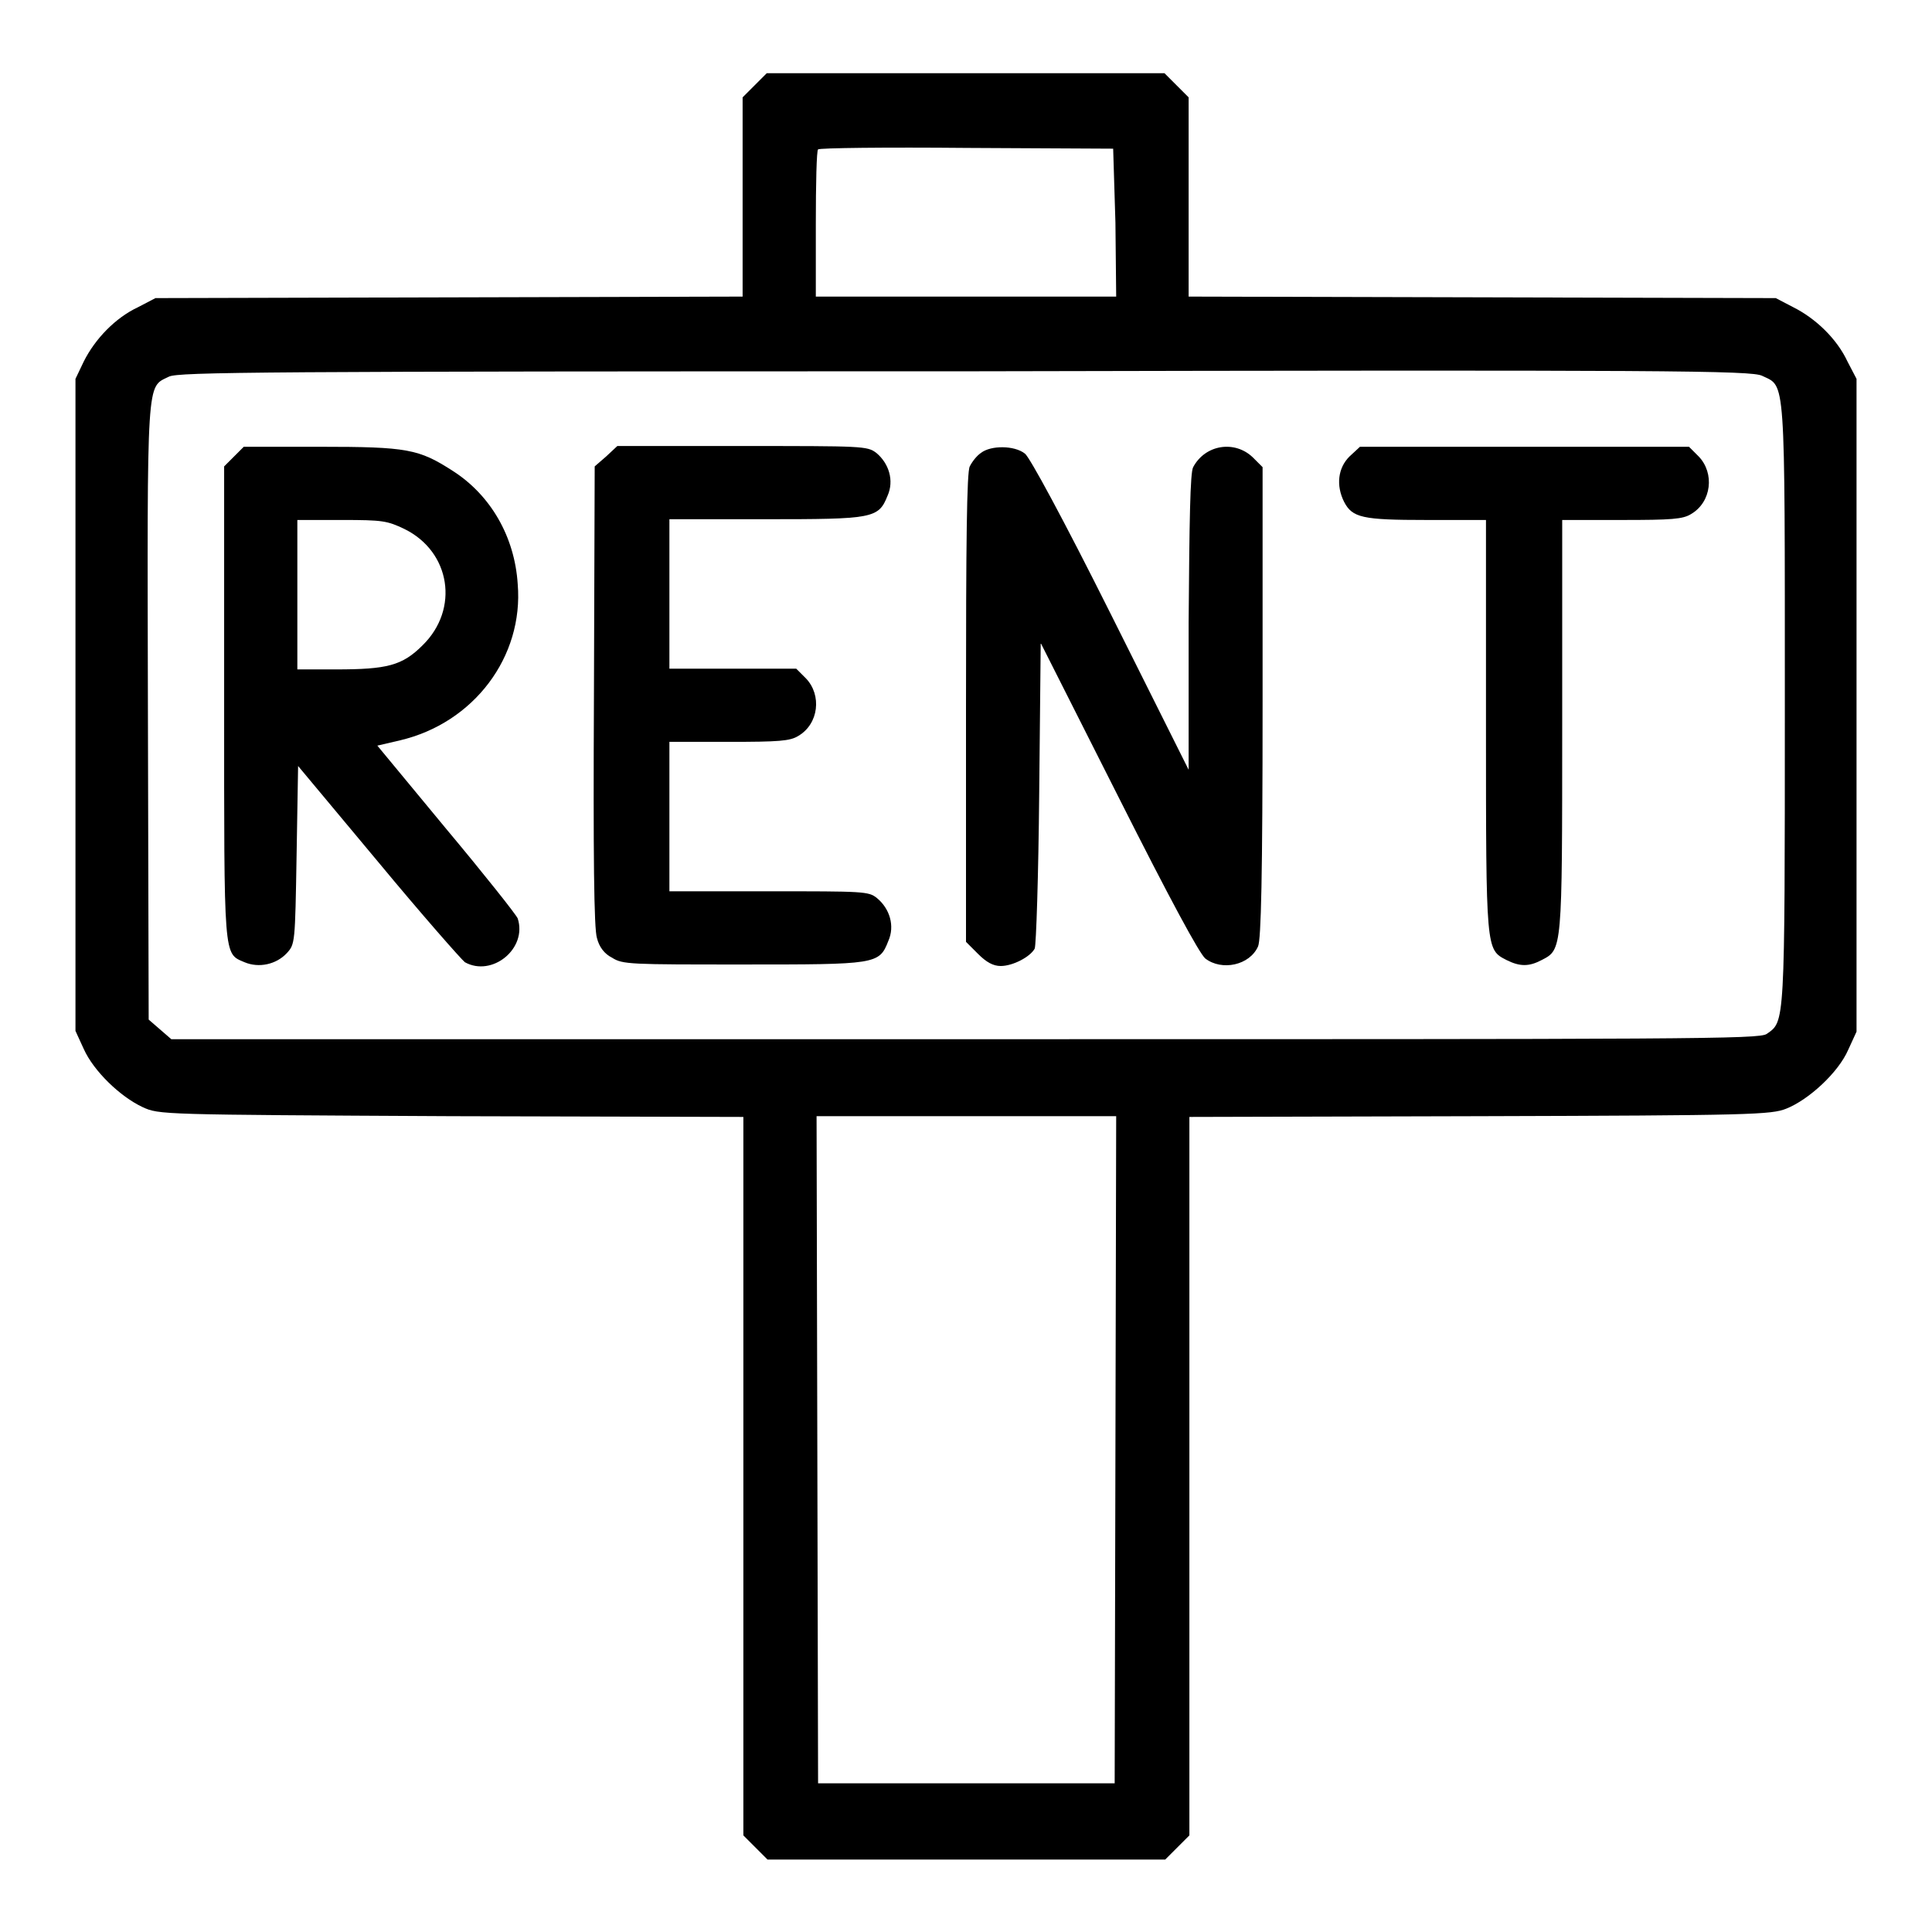
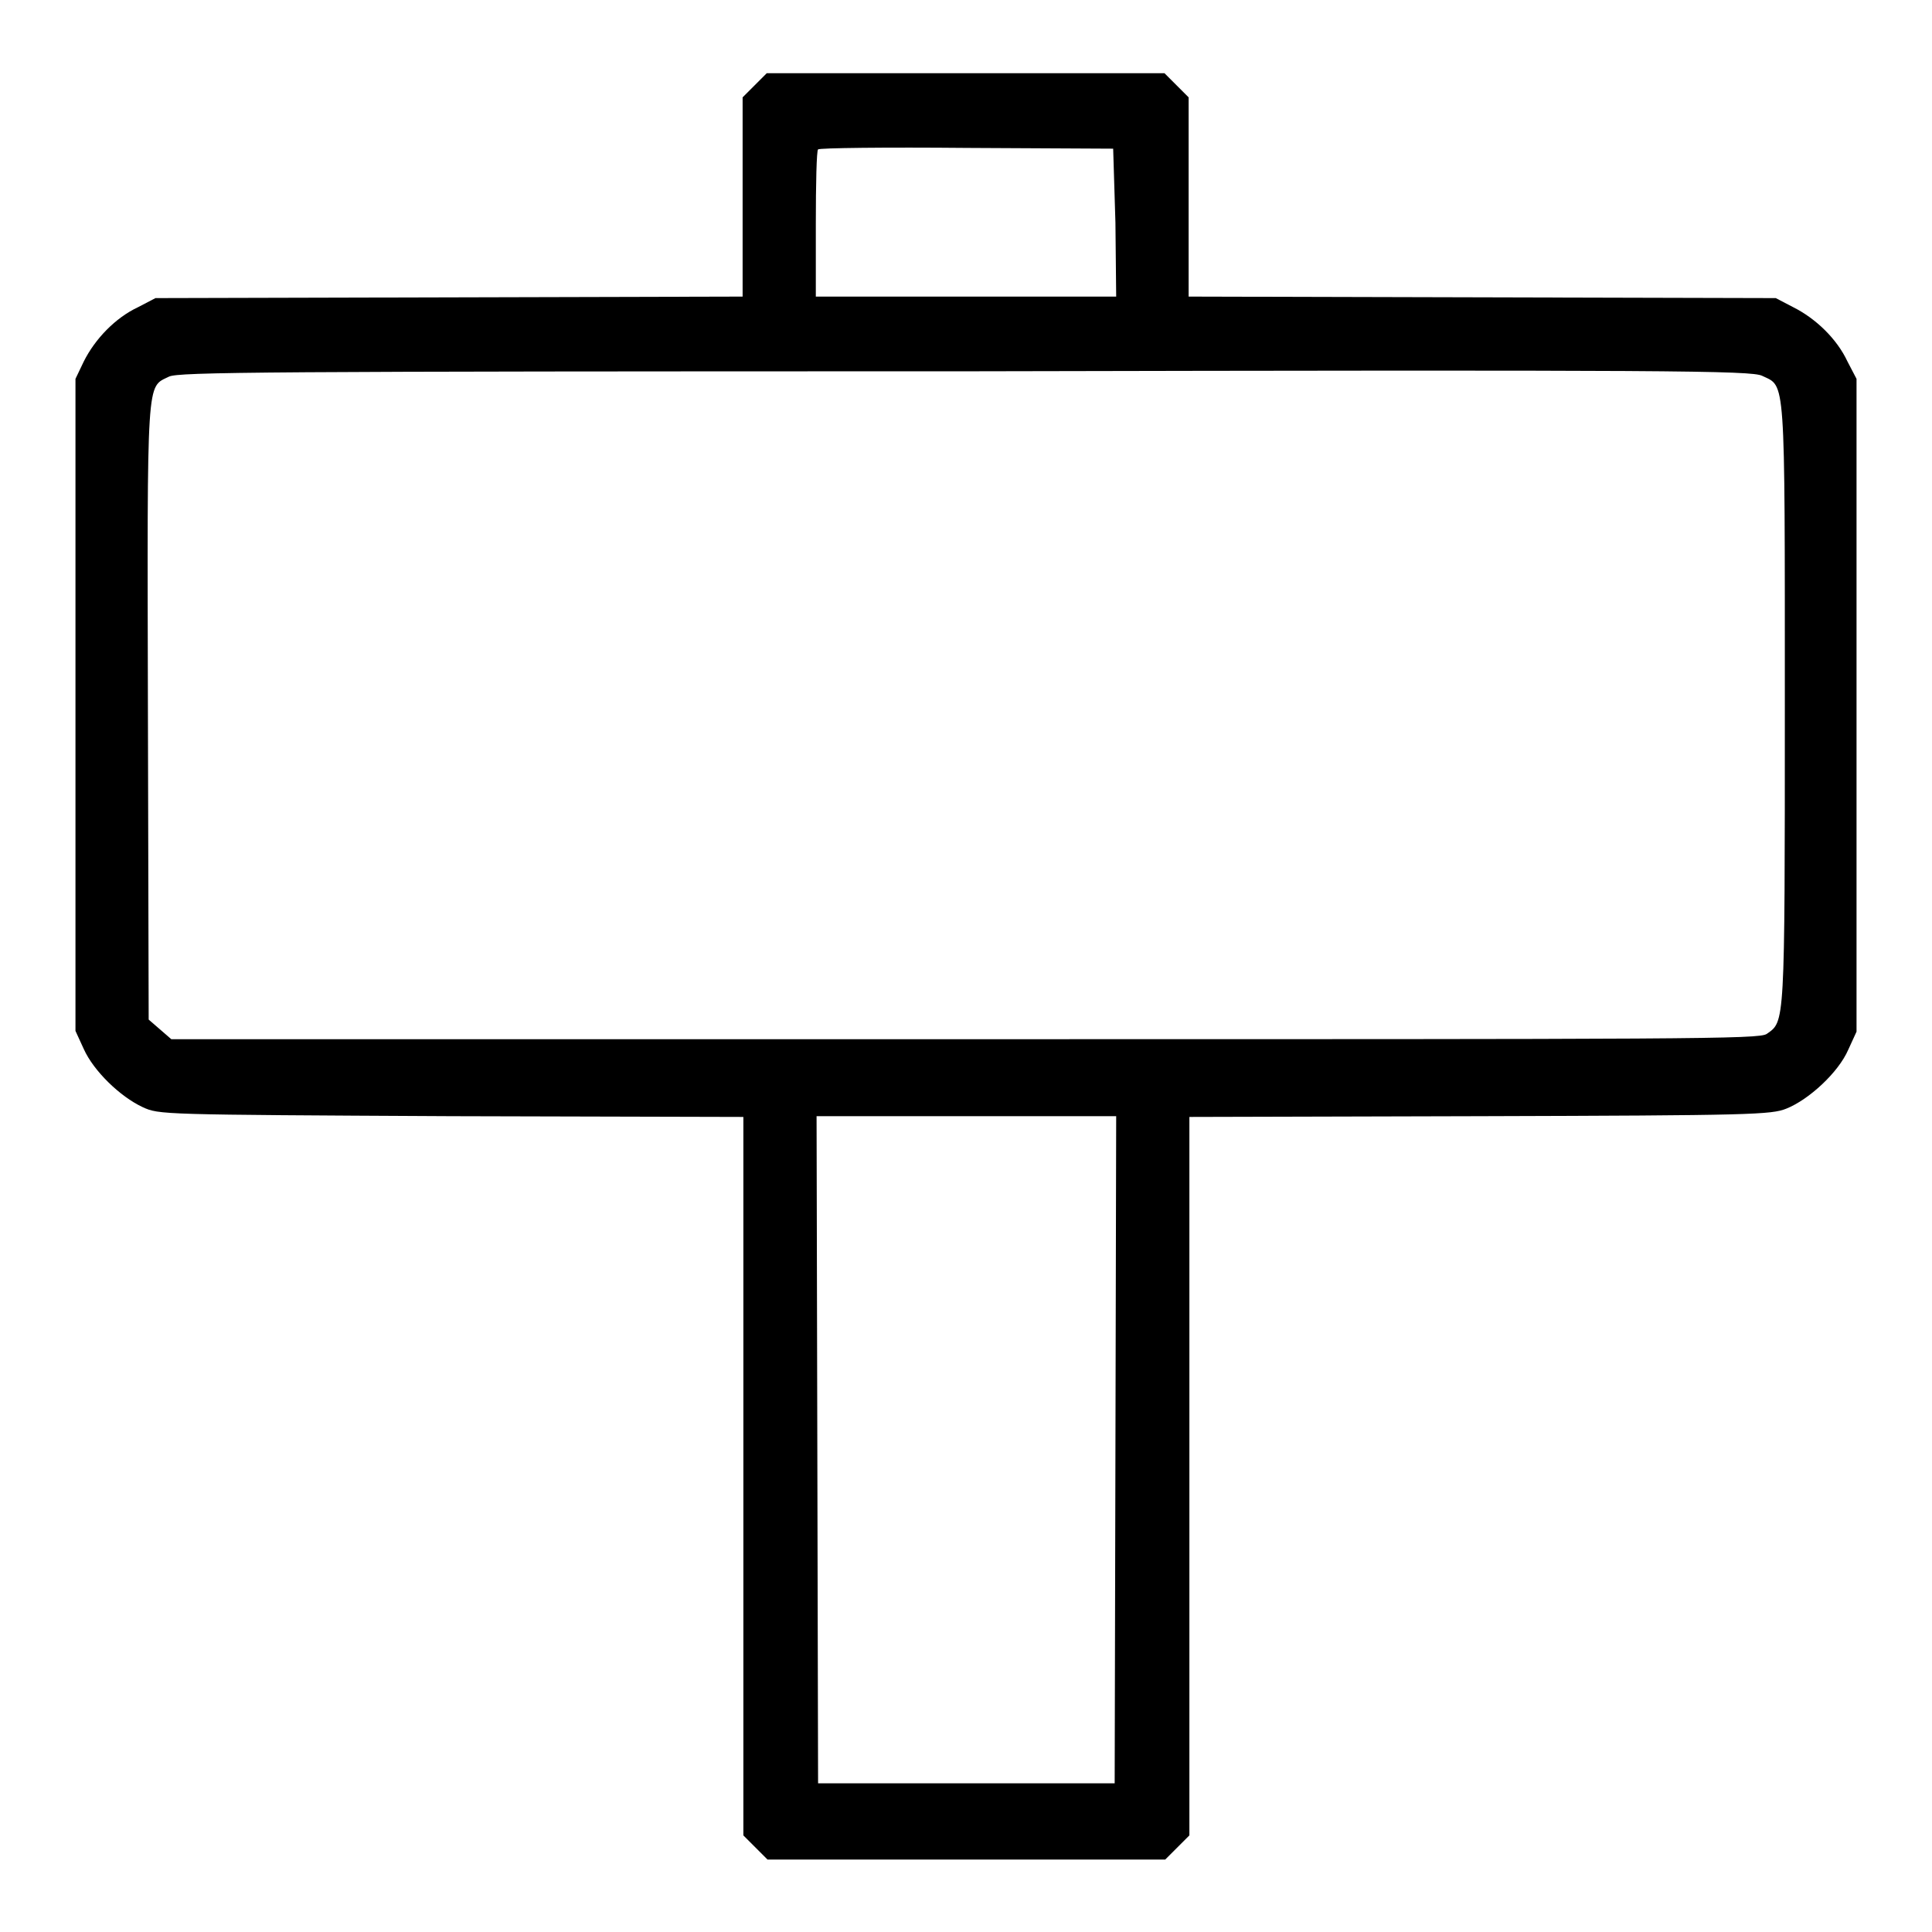
<svg xmlns="http://www.w3.org/2000/svg" version="1.1" x="0px" y="0px" viewBox="0 0 256 256" enable-background="new 0 0 256 256" xml:space="preserve">
  <g>
    <g>
      <g>
        <path fill="#000000" d="M100,11.3l-1.6,1.6v13.2v13.2l-38.9,0.1l-38.9,0.1l-2.3,1.2c-3,1.4-5.7,4.2-7.2,7.2L10,50.2v43.2v43.2l1.1,2.4c1.3,2.9,4.8,6.3,7.8,7.7c2.2,1,2.2,1,40.9,1.2l38.7,0.1v47.6v47.6l1.6,1.6l1.6,1.6H128h26.4l1.6-1.6l1.6-1.6v-47.6v-47.6l38.5-0.1c36.1-0.1,38.6-0.2,40.6-1c3-1.2,6.9-4.8,8.2-7.8l1.1-2.4V93.4V50.2l-1.2-2.3c-1.4-3-4.2-5.7-7.2-7.2l-2.3-1.2l-38.9-0.1l-38.9-0.1V26.1V12.9l-1.6-1.6l-1.6-1.6H128h-26.4L100,11.3z M147.8,29.5l0.1,9.8H128h-19.9v-9.6c0-5.3,0.1-9.8,0.3-9.9c0.1-0.2,9.1-0.3,19.7-0.2l19.4,0.1L147.8,29.5z M233.5,49.8c3.1,1.5,3-0.6,3,43.6c0,42.8,0,41.9-2.4,43.6c-1,0.7-9.8,0.7-106.3,0.7H22.7l-1.5-1.3l-1.5-1.3l-0.1-40.7c-0.1-45.1-0.2-43,2.8-44.5c1.3-0.6,12-0.7,105.5-0.7C221.8,49,232.1,49.1,233.5,49.8z M147.8,192.1l-0.1,44.2H128h-19.6l-0.1-44.2l-0.1-44.2H128h19.9L147.8,192.1z" />
-         <path fill="#000000" d="M31,60.5l-1.3,1.3v31.3c0,34.2-0.1,33.2,2.7,34.4c1.9,0.8,4.2,0.3,5.6-1.2c1.1-1.2,1.1-1.3,1.3-13l0.2-11.8l10.6,12.7c5.8,7,11,12.9,11.5,13.3c3.6,2,8.3-1.8,7-5.8c-0.2-0.5-4.4-5.8-9.5-11.9l-9.1-11l3-0.7c9.8-2.3,16.4-11.1,15.6-20.7C68.2,71.1,65,65.6,60,62.4c-4.5-2.9-6-3.2-17.6-3.2H32.3L31,60.5z M53.6,70.1c6.1,3,7.3,10.6,2.4,15.4c-2.7,2.7-4.7,3.2-11.5,3.2h-5.1v-9.9v-9.9h5.9C50.7,68.9,51.3,69,53.6,70.1z" />
-         <path fill="#000000" d="M80.3,60.5l-1.5,1.3l-0.1,30.4c-0.1,21.2,0,30.9,0.4,32.1c0.3,1.2,1,2.1,2,2.6c1.4,0.9,2.4,0.9,17.3,0.9c17.7,0,18.1,0,19.3-3.1c0.9-2,0.2-4.3-1.5-5.7c-1.1-0.9-1.8-0.9-14.3-0.9H88.7v-9.9v-9.9h7.9c6.6,0,8.1-0.1,9.2-0.8c2.7-1.6,3.1-5.4,1-7.6l-1.3-1.3h-8.4h-8.4v-9.9v-9.9h12.7c14.3,0,15-0.1,16.2-3.1c0.9-2,0.2-4.3-1.5-5.7c-1.2-0.9-1.8-0.9-17.7-0.9H81.8L80.3,60.5z" />
-         <path fill="#000000" d="M130,60c-0.6,0.4-1.2,1.2-1.5,1.8c-0.4,0.7-0.5,10.1-0.5,32v31l1.6,1.6c1.1,1.1,2,1.6,3,1.6c1.6,0,3.9-1.2,4.5-2.3c0.2-0.4,0.5-9.7,0.6-20.6l0.2-19.9l10.3,20.4c6.9,13.7,10.7,20.7,11.5,21.4c2.2,1.7,5.9,0.9,7-1.6c0.4-0.9,0.6-9.2,0.6-32.4V61.9l-1.3-1.3c-2.4-2.3-6.3-1.7-7.9,1.3c-0.4,0.7-0.5,7.1-0.6,20.6v19.5l-10.3-20.6c-6.3-12.6-10.8-20.9-11.4-21.3C134.4,59,131.3,59,130,60z" />
-         <path fill="#000000" d="M178.8,60.5c-1.5,1.5-1.8,3.8-0.7,6c1.1,2.1,2.4,2.4,10.9,2.4h7.9v27.2c0,29.9,0,29.7,2.7,31.1c1.8,0.9,3,0.9,4.7,0c2.7-1.4,2.7-1.2,2.7-31.1V68.9h7.9c6.6,0,8.1-0.1,9.2-0.8c2.7-1.6,3.1-5.4,1-7.6l-1.3-1.3h-21.8h-21.8L178.8,60.5z" />
      </g>
    </g>
  </g>
</svg>